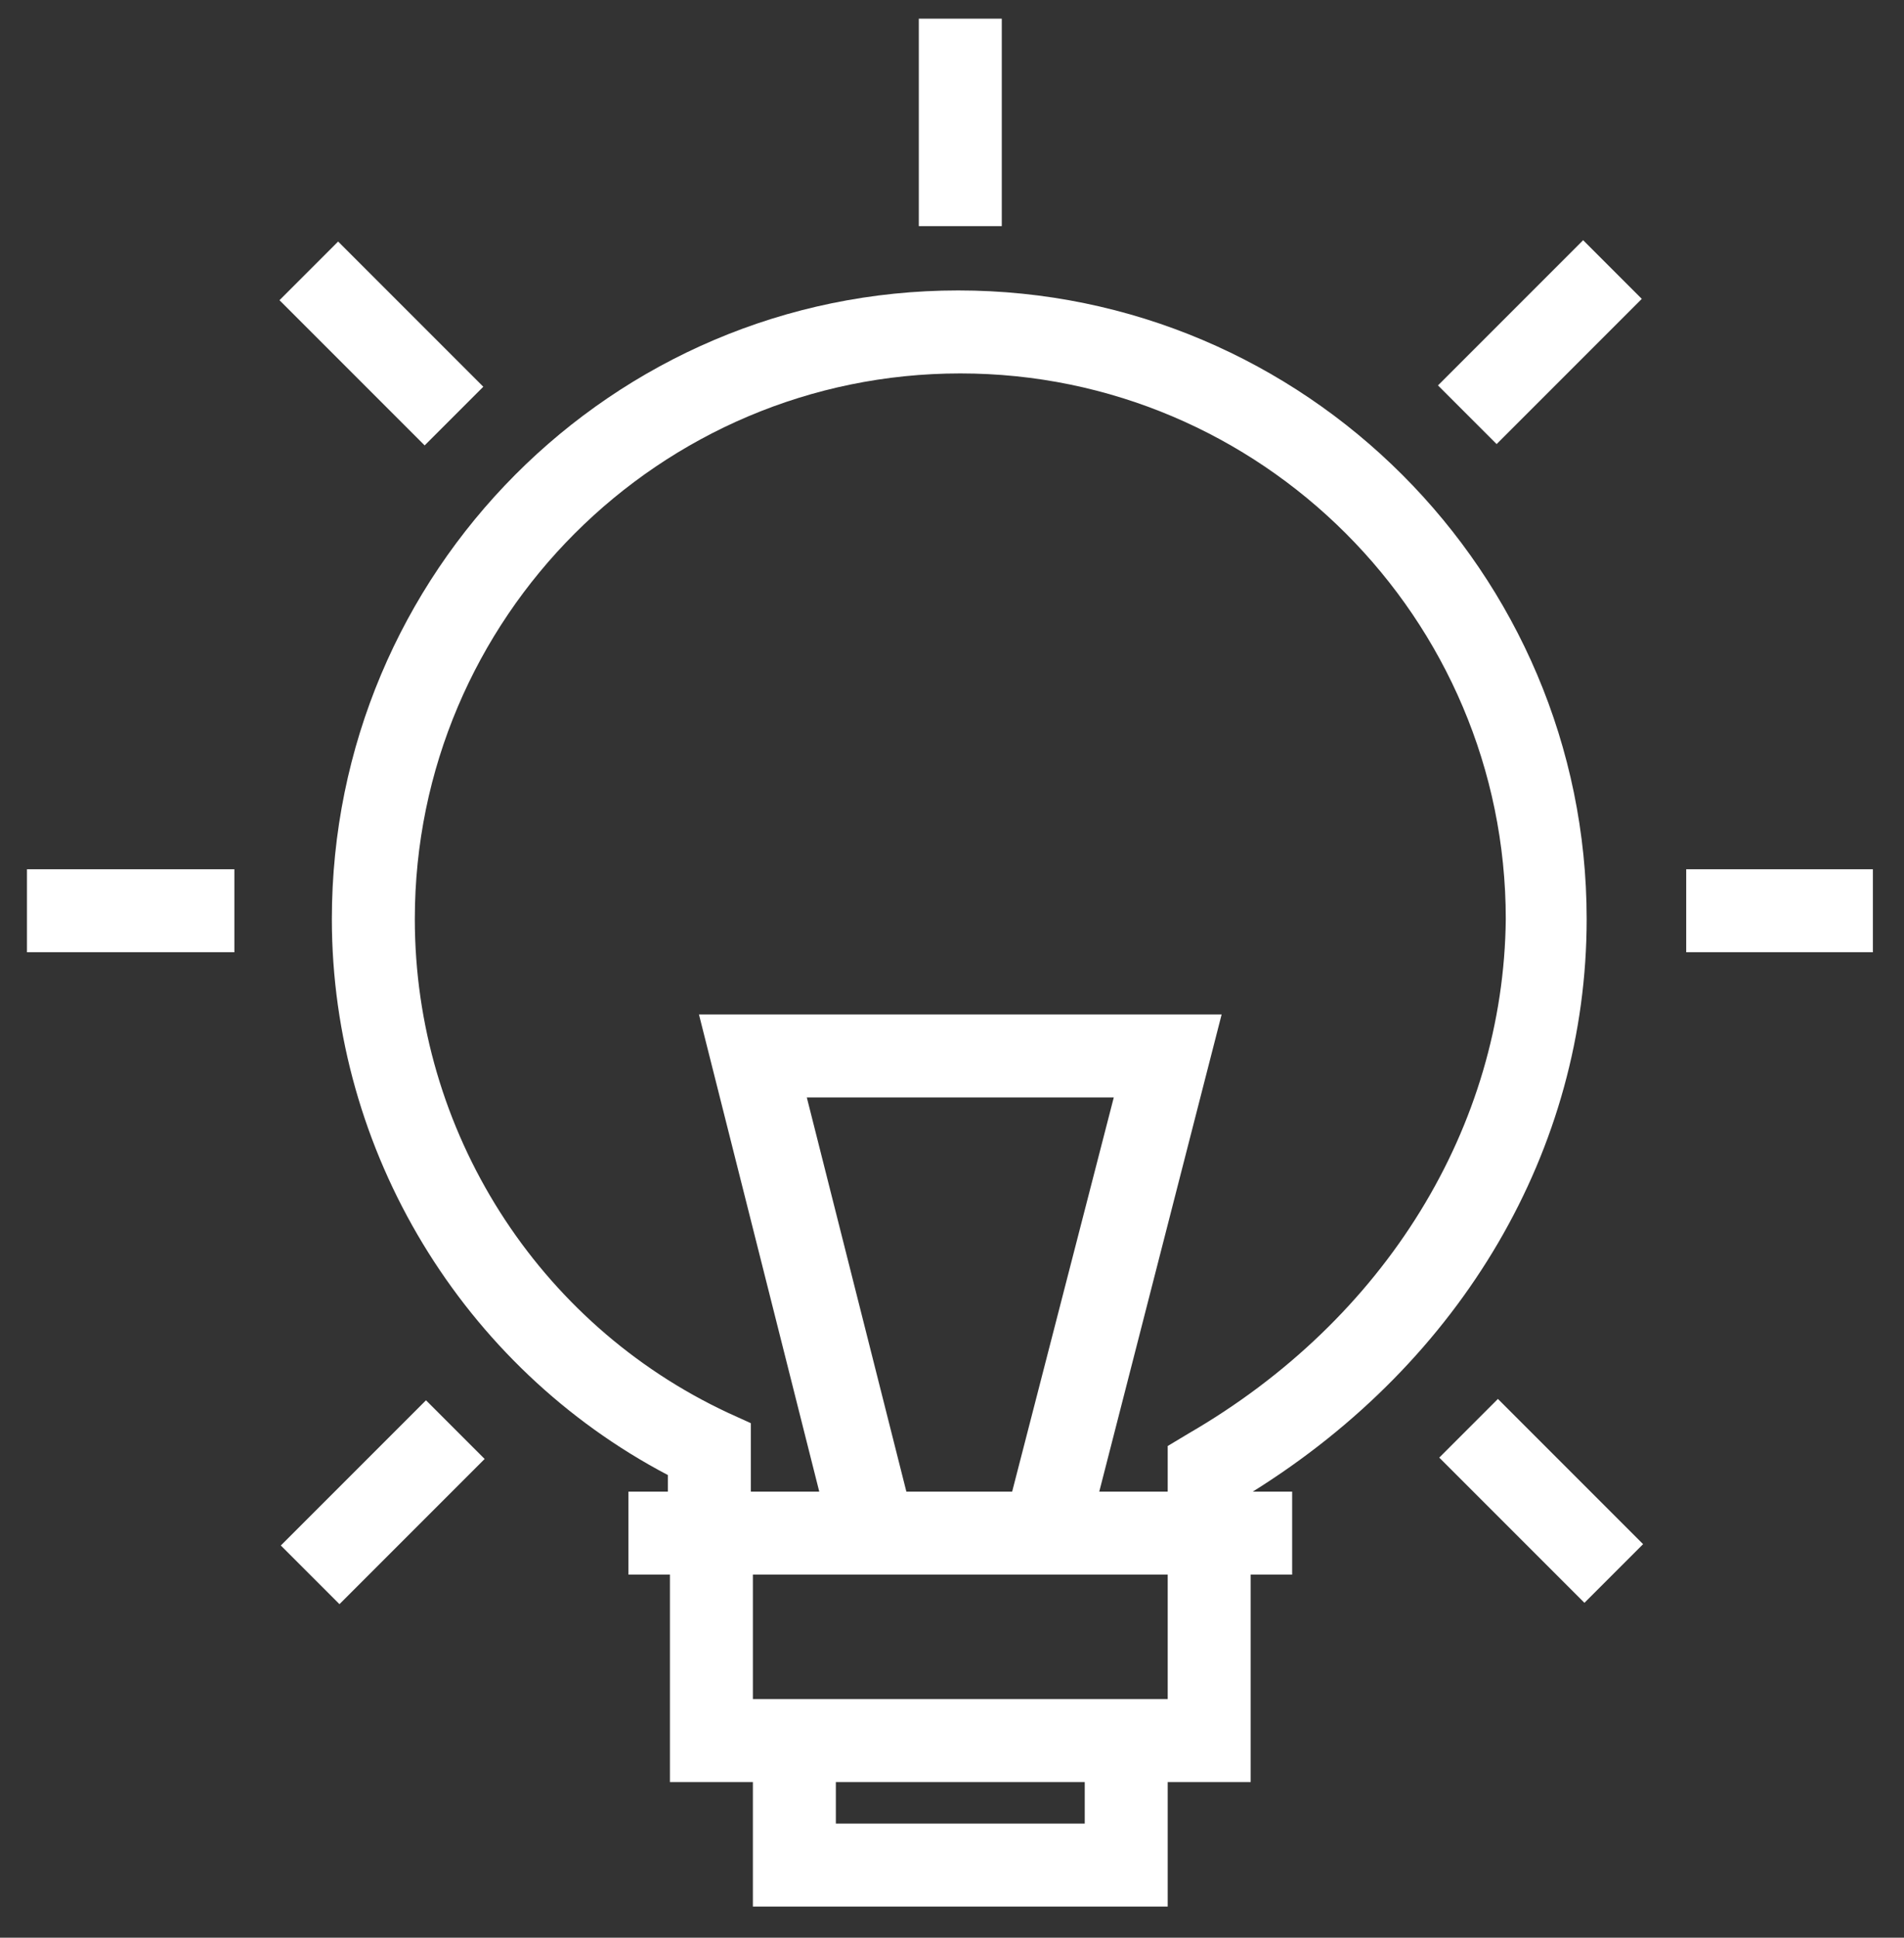
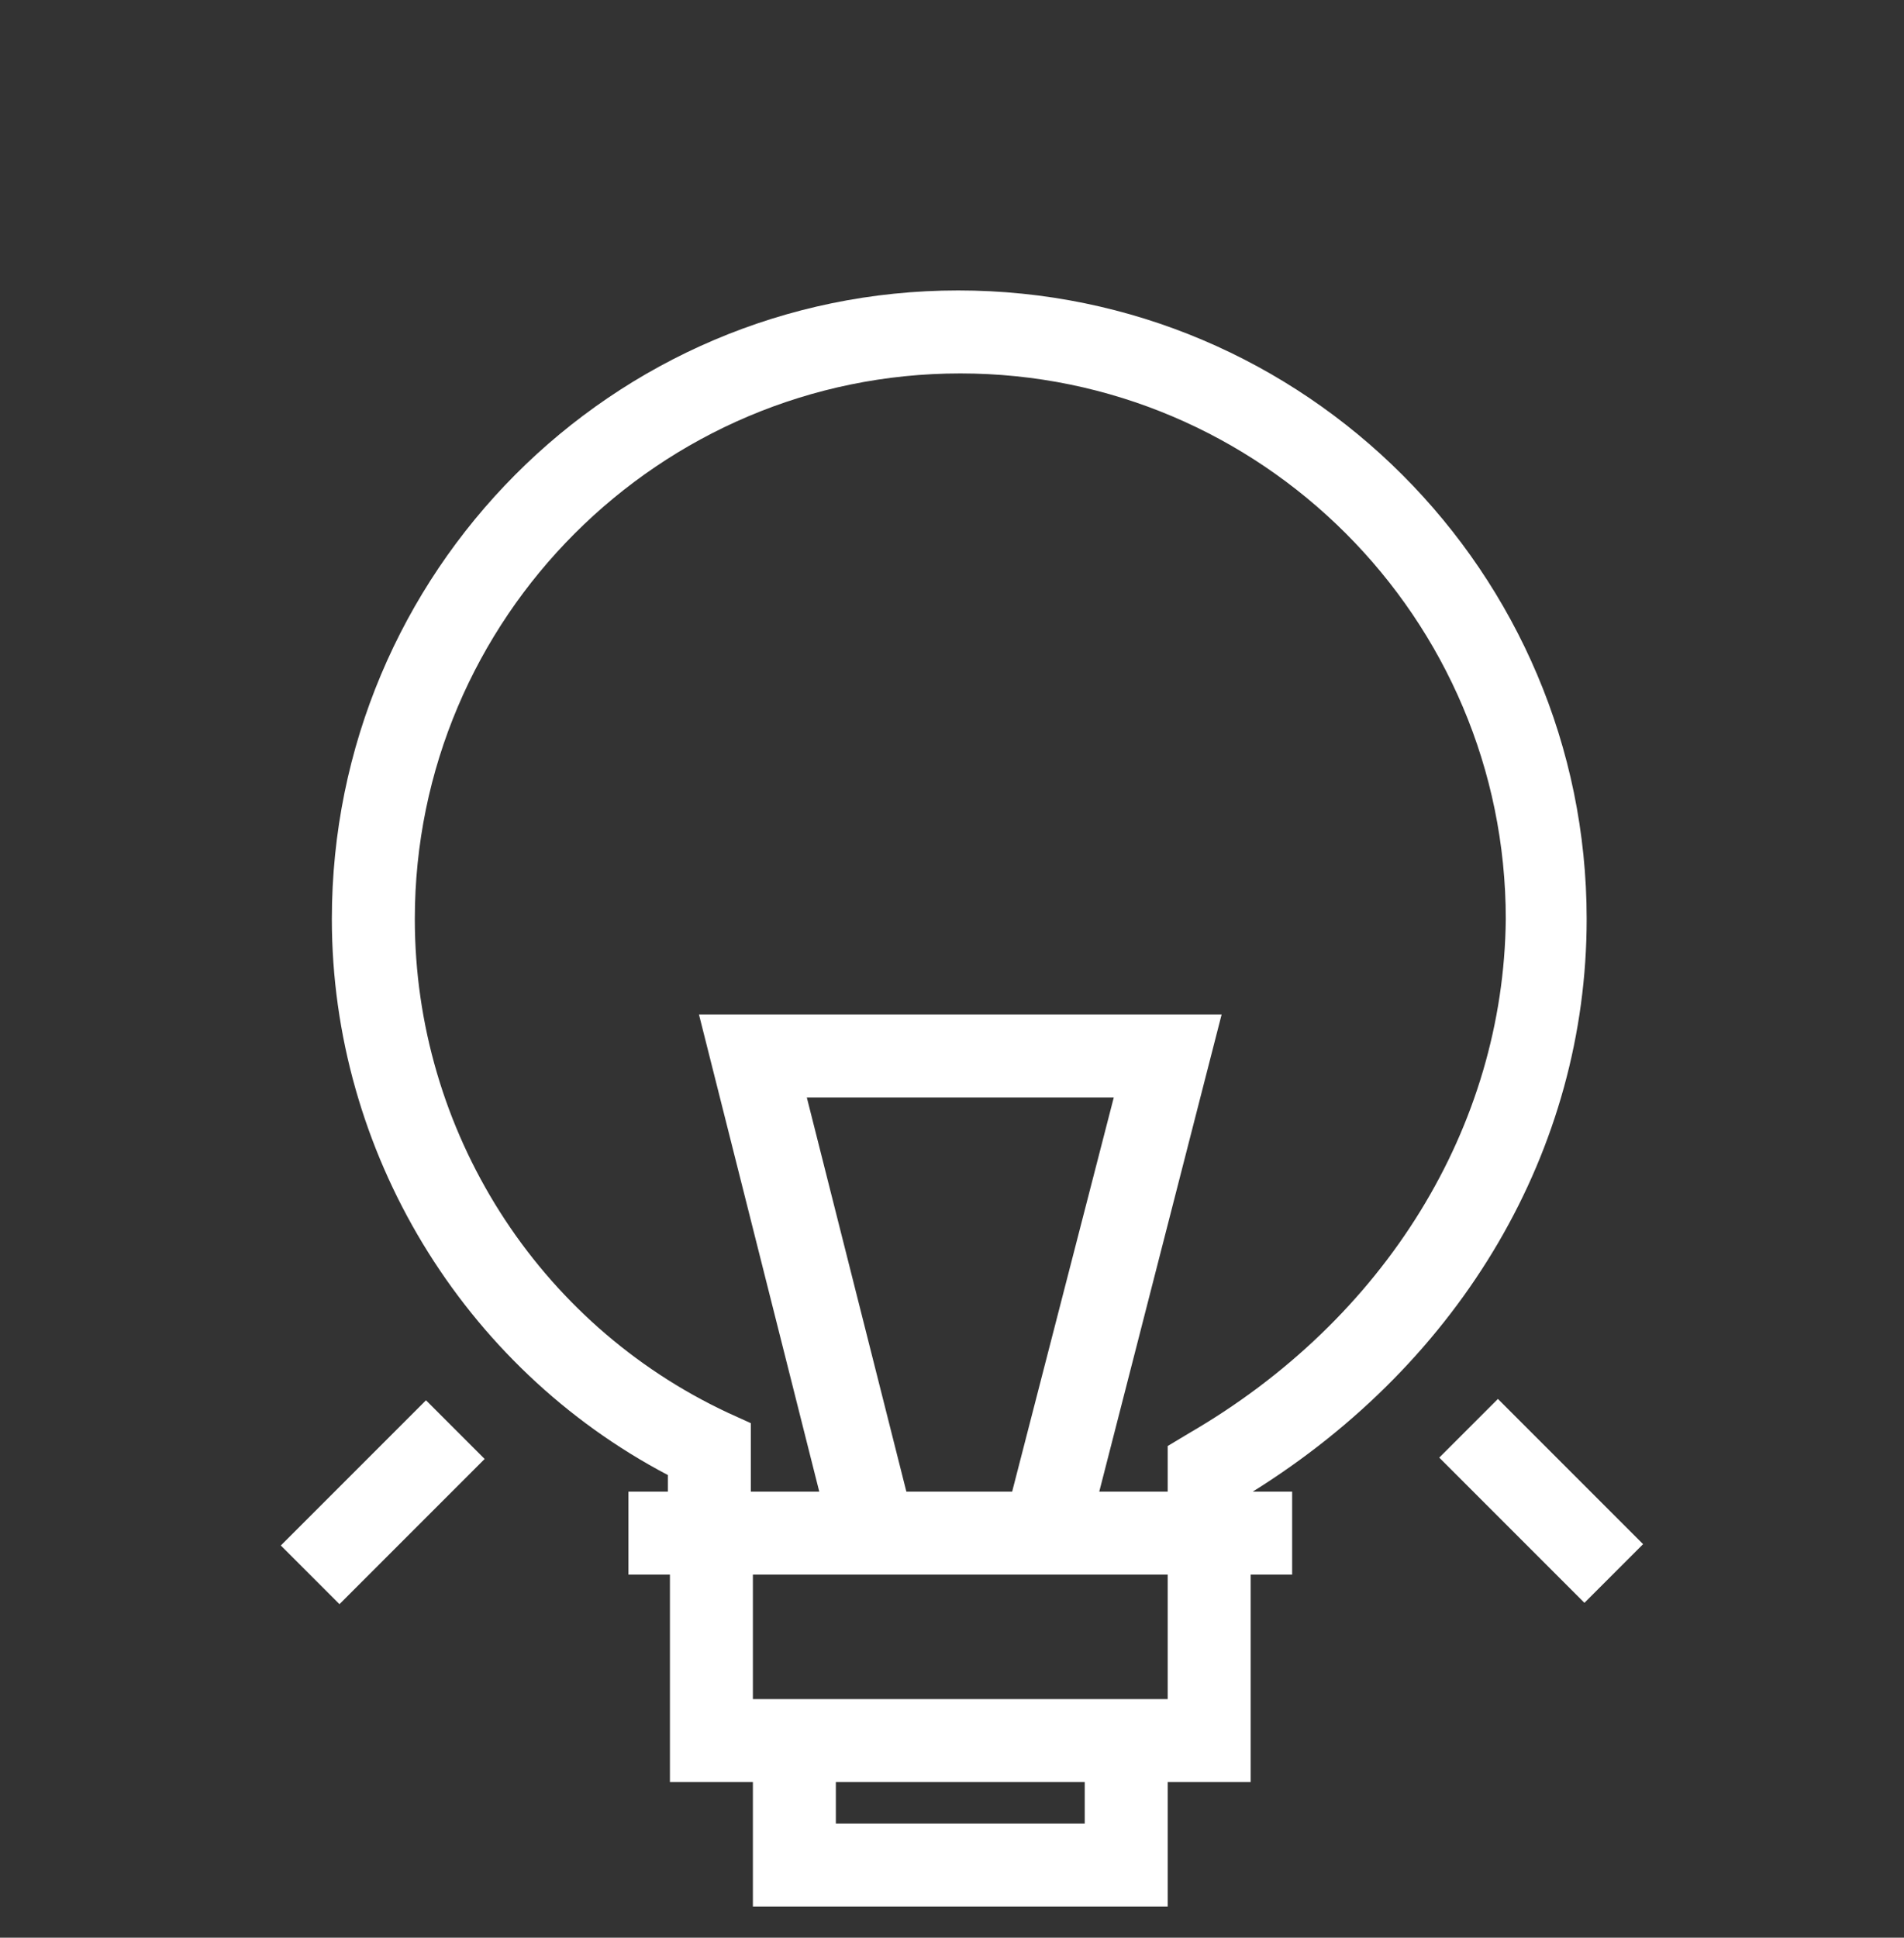
<svg xmlns="http://www.w3.org/2000/svg" version="1.1" id="Layer_1" x="0px" y="0px" viewBox="0 0 91.8 93.4" style="enable-background:new 0 0 91.8 93.4;" xml:space="preserve">
  <rect x="0" y="0" width="91.8" height="93.4" fill="#333333" stroke="none" />
  <style type="text/css">
	.st0{fill:#FFFFFF;}
</style>
  <g>
-     <rect x="81.3" y="41.9" class="st0" width="9" height="4" />
-     <rect x="1.3" y="41.9" class="st0" width="10" height="4" />
-     <rect x="44.3" y="0.9" class="st0" width="4" height="10" />
-     <rect x="69.3" y="14.5" transform="matrix(0.707 -0.707 0.707 0.707 10.084 57.321)" class="st0" width="9.9" height="4" />
    <rect x="13.5" y="70.4" transform="matrix(0.707 -0.707 0.707 0.707 -45.778 34.268)" class="st0" width="9.9" height="4" />
-     <rect x="16.4" y="11.6" transform="matrix(0.707 -0.707 0.707 0.707 -6.321 17.864)" class="st0" width="4" height="9.9" />
    <rect x="72.3" y="67.4" transform="matrix(0.707 -0.707 0.707 0.707 -29.375 73.724)" class="st0" width="4" height="9.9" />
    <path class="st0" d="M76.5,44.3C76.5,27.6,62.9,14,46.2,14S16,27.6,16,44.3c0,11.2,6.3,21.6,16.2,26.8v0.8h-1.9v4h2v10h4v6h20v-6h4   v-10h2v-4h-1.9C70.5,65.6,76.5,55.4,76.5,44.3z M52.3,87.9h-12v-2h12V87.9z M56.3,81.9h-20v-6h20V81.9z M43.7,71.9l-4.8-19h14.8   l-4.9,19H43.7z M57.3,69.1l-1,0.6v2.2H53l5.9-23H33.7l5.8,23h-3.3v-3.3l-1.1-0.5C25.9,63.8,20,54.5,20,44.3   C20,29.8,31.8,18,46.3,18s26.3,11.8,26.3,26.3C72.5,54.3,66.8,63.6,57.3,69.1z" />
  </g>
</svg>